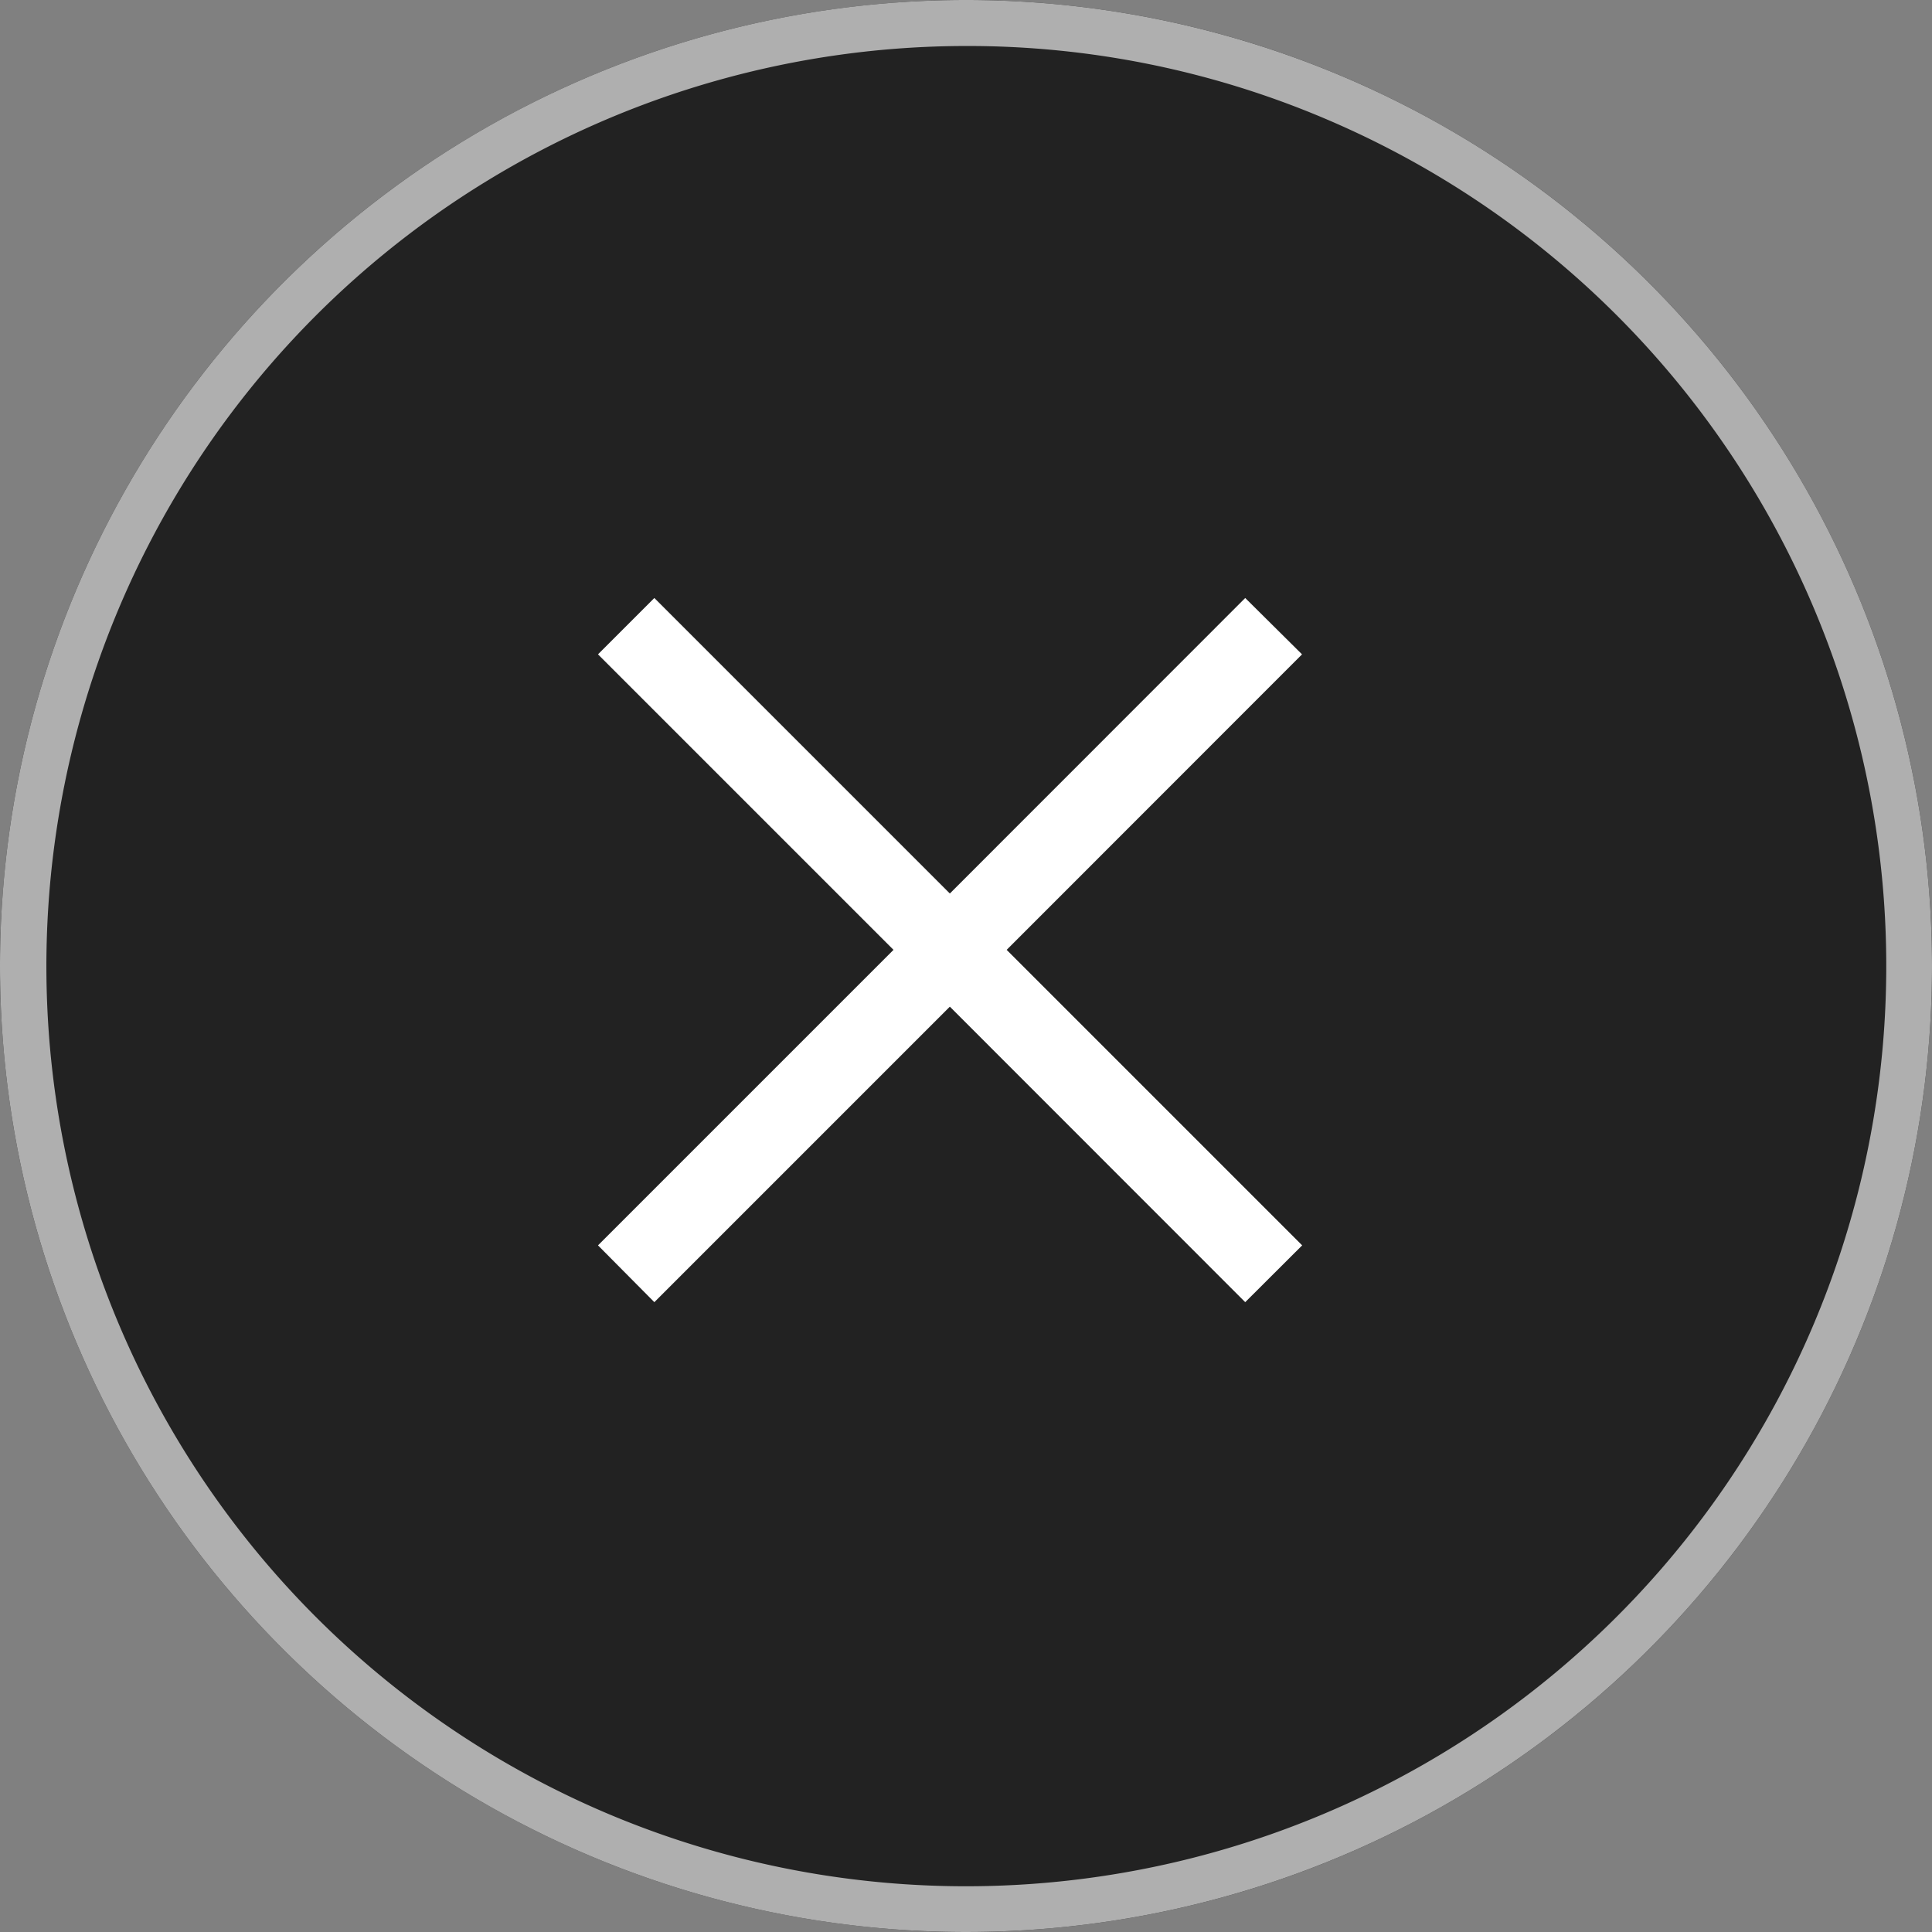
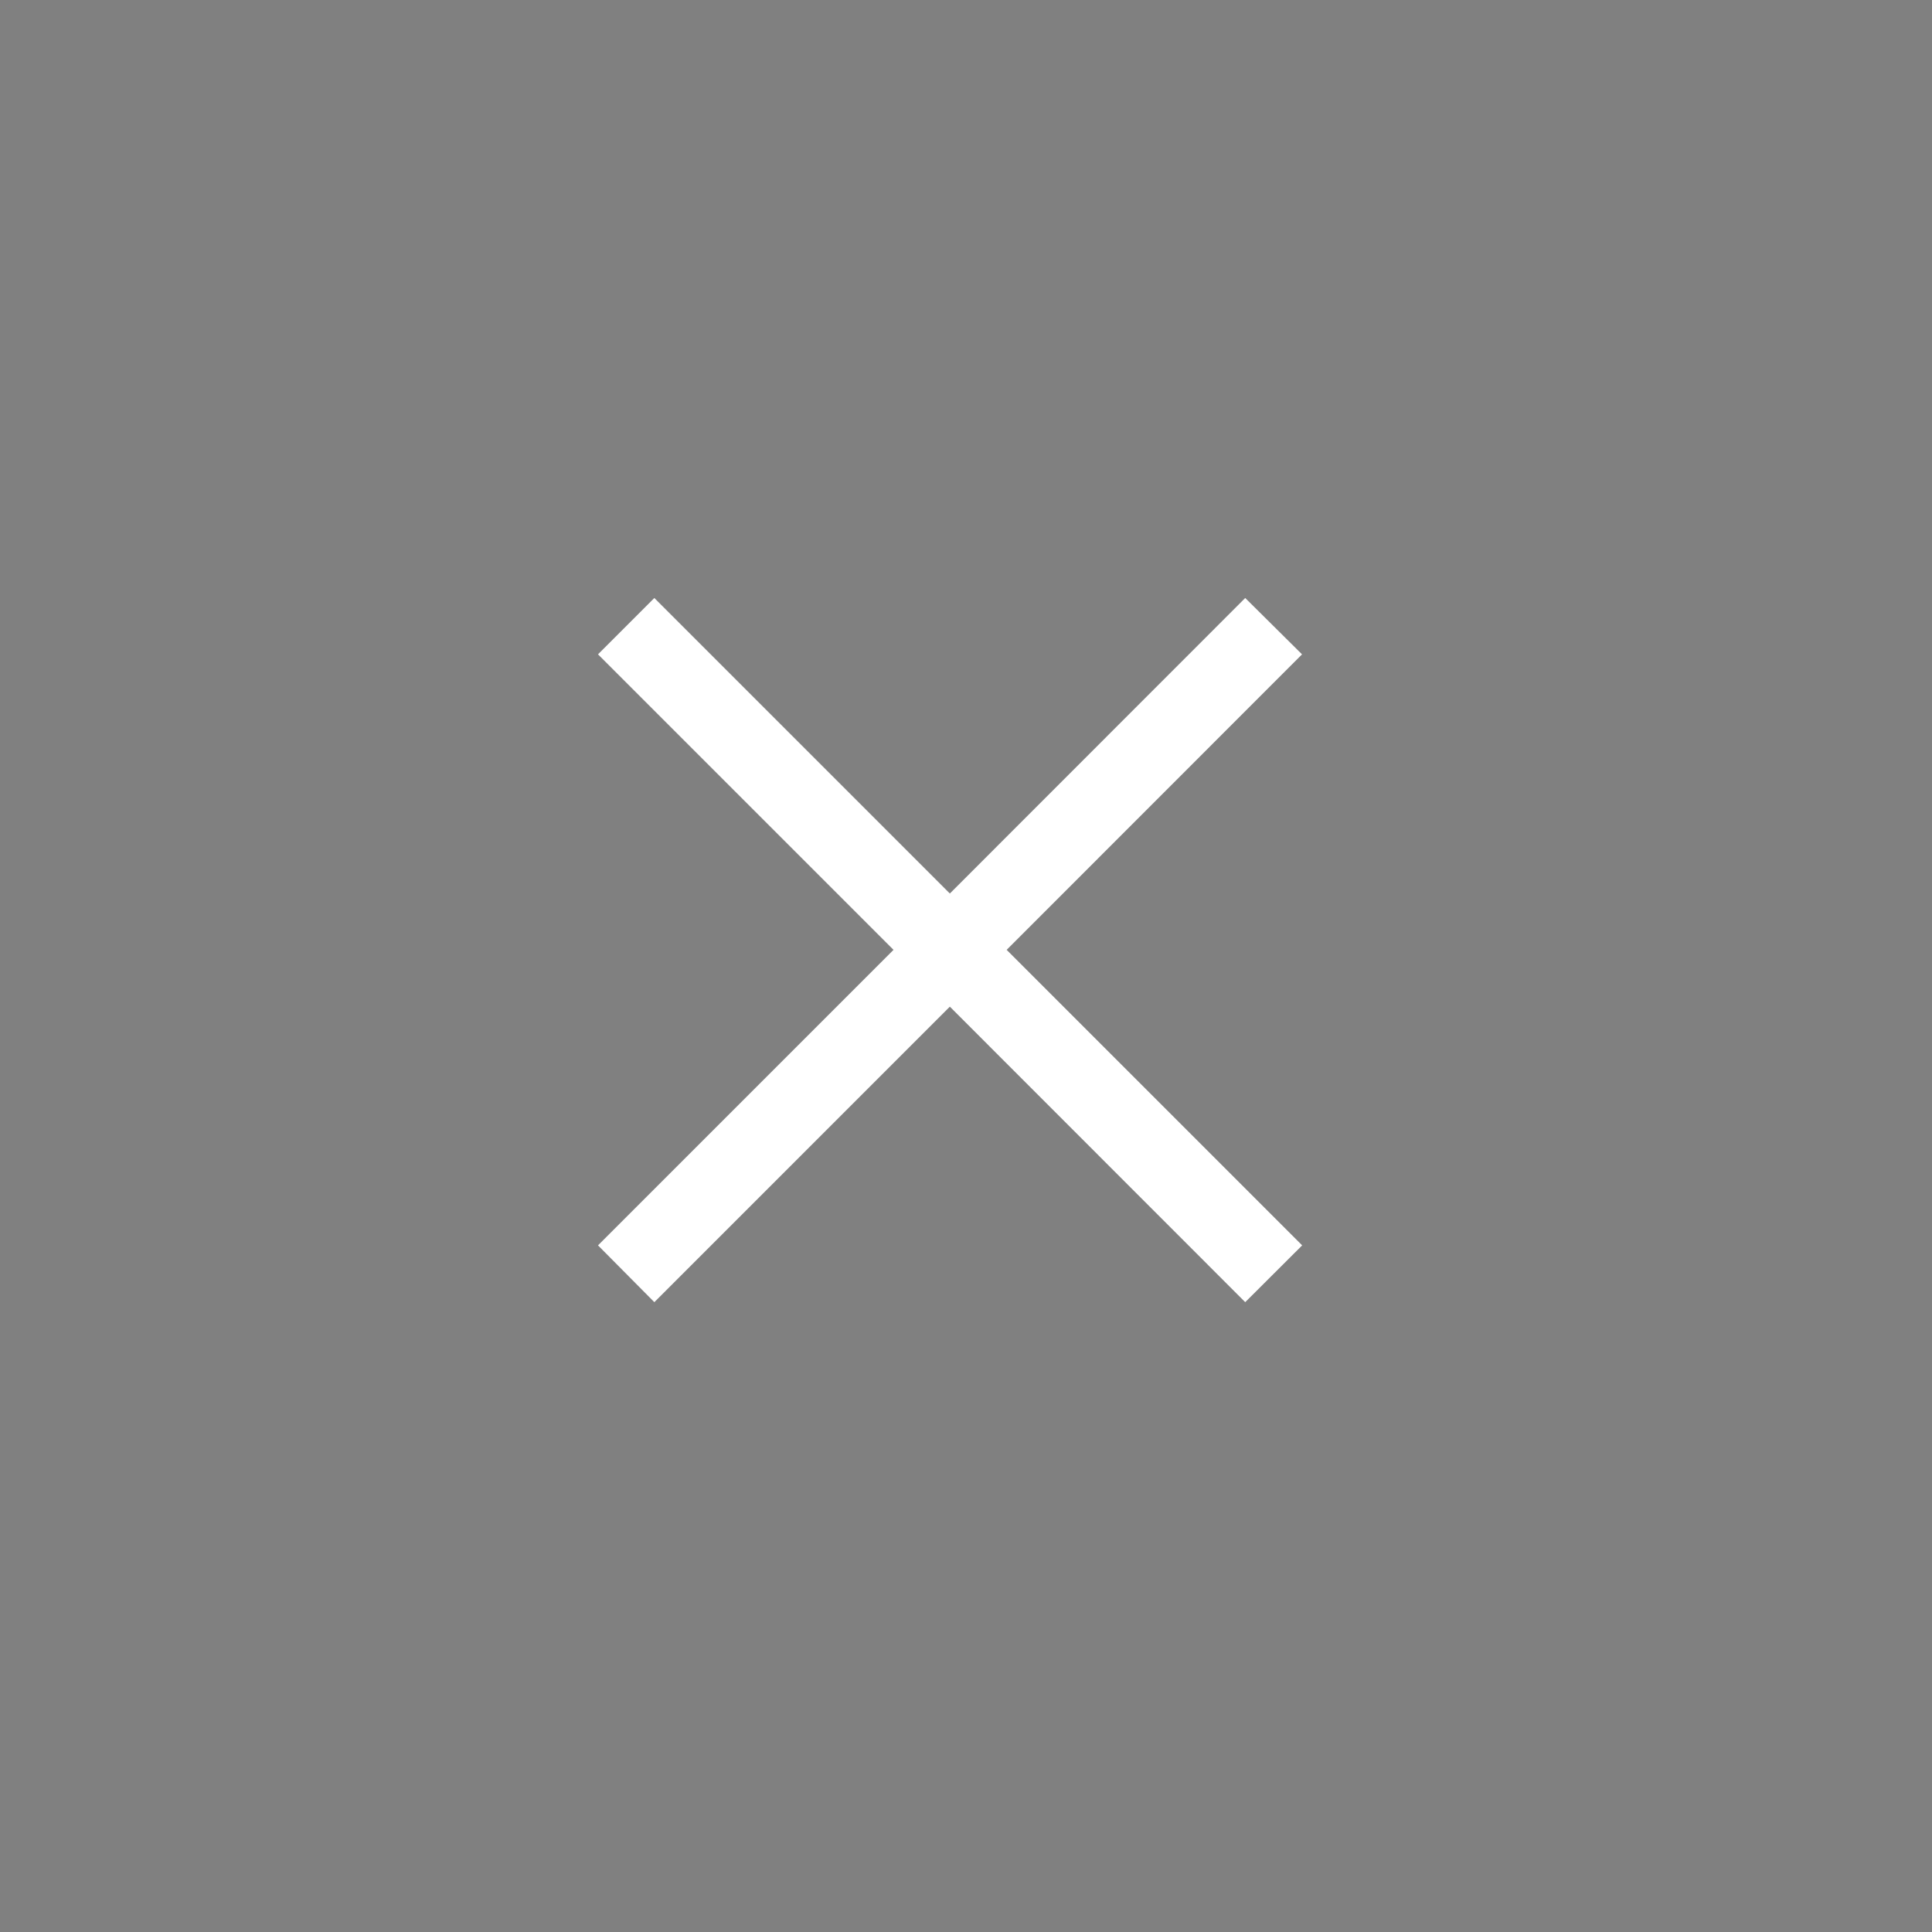
<svg xmlns="http://www.w3.org/2000/svg" width="42" height="42" viewBox="0 0 42 42">
  <rect x="0" y="0" width="42" height="42" fill="#808080" stroke="none" />
  <g transform="translate(13572 14778)">
-     <circle cx="21" cy="21" r="21" transform="translate(-13572 -14778)" fill="#222" />
-     <path d="M21,1a20.006,20.006,0,0,0-7.785,38.429A20.005,20.005,0,0,0,28.785,2.571,19.874,19.874,0,0,0,21,1m0-1A21,21,0,1,1,0,21,21,21,0,0,1,21,0Z" transform="translate(-13572 -14778)" fill="#afafaf" />
    <path d="M16.038-1.235,14.8,0,8.379-6.424,1.955,0,.73-1.235,7.154-7.659.73-14.083l1.225-1.225L8.379-8.884,14.8-15.308l1.235,1.225L9.614-7.659Z" transform="translate(-13559.73 -14749.692)" fill="#fff" />
  </g>
</svg>